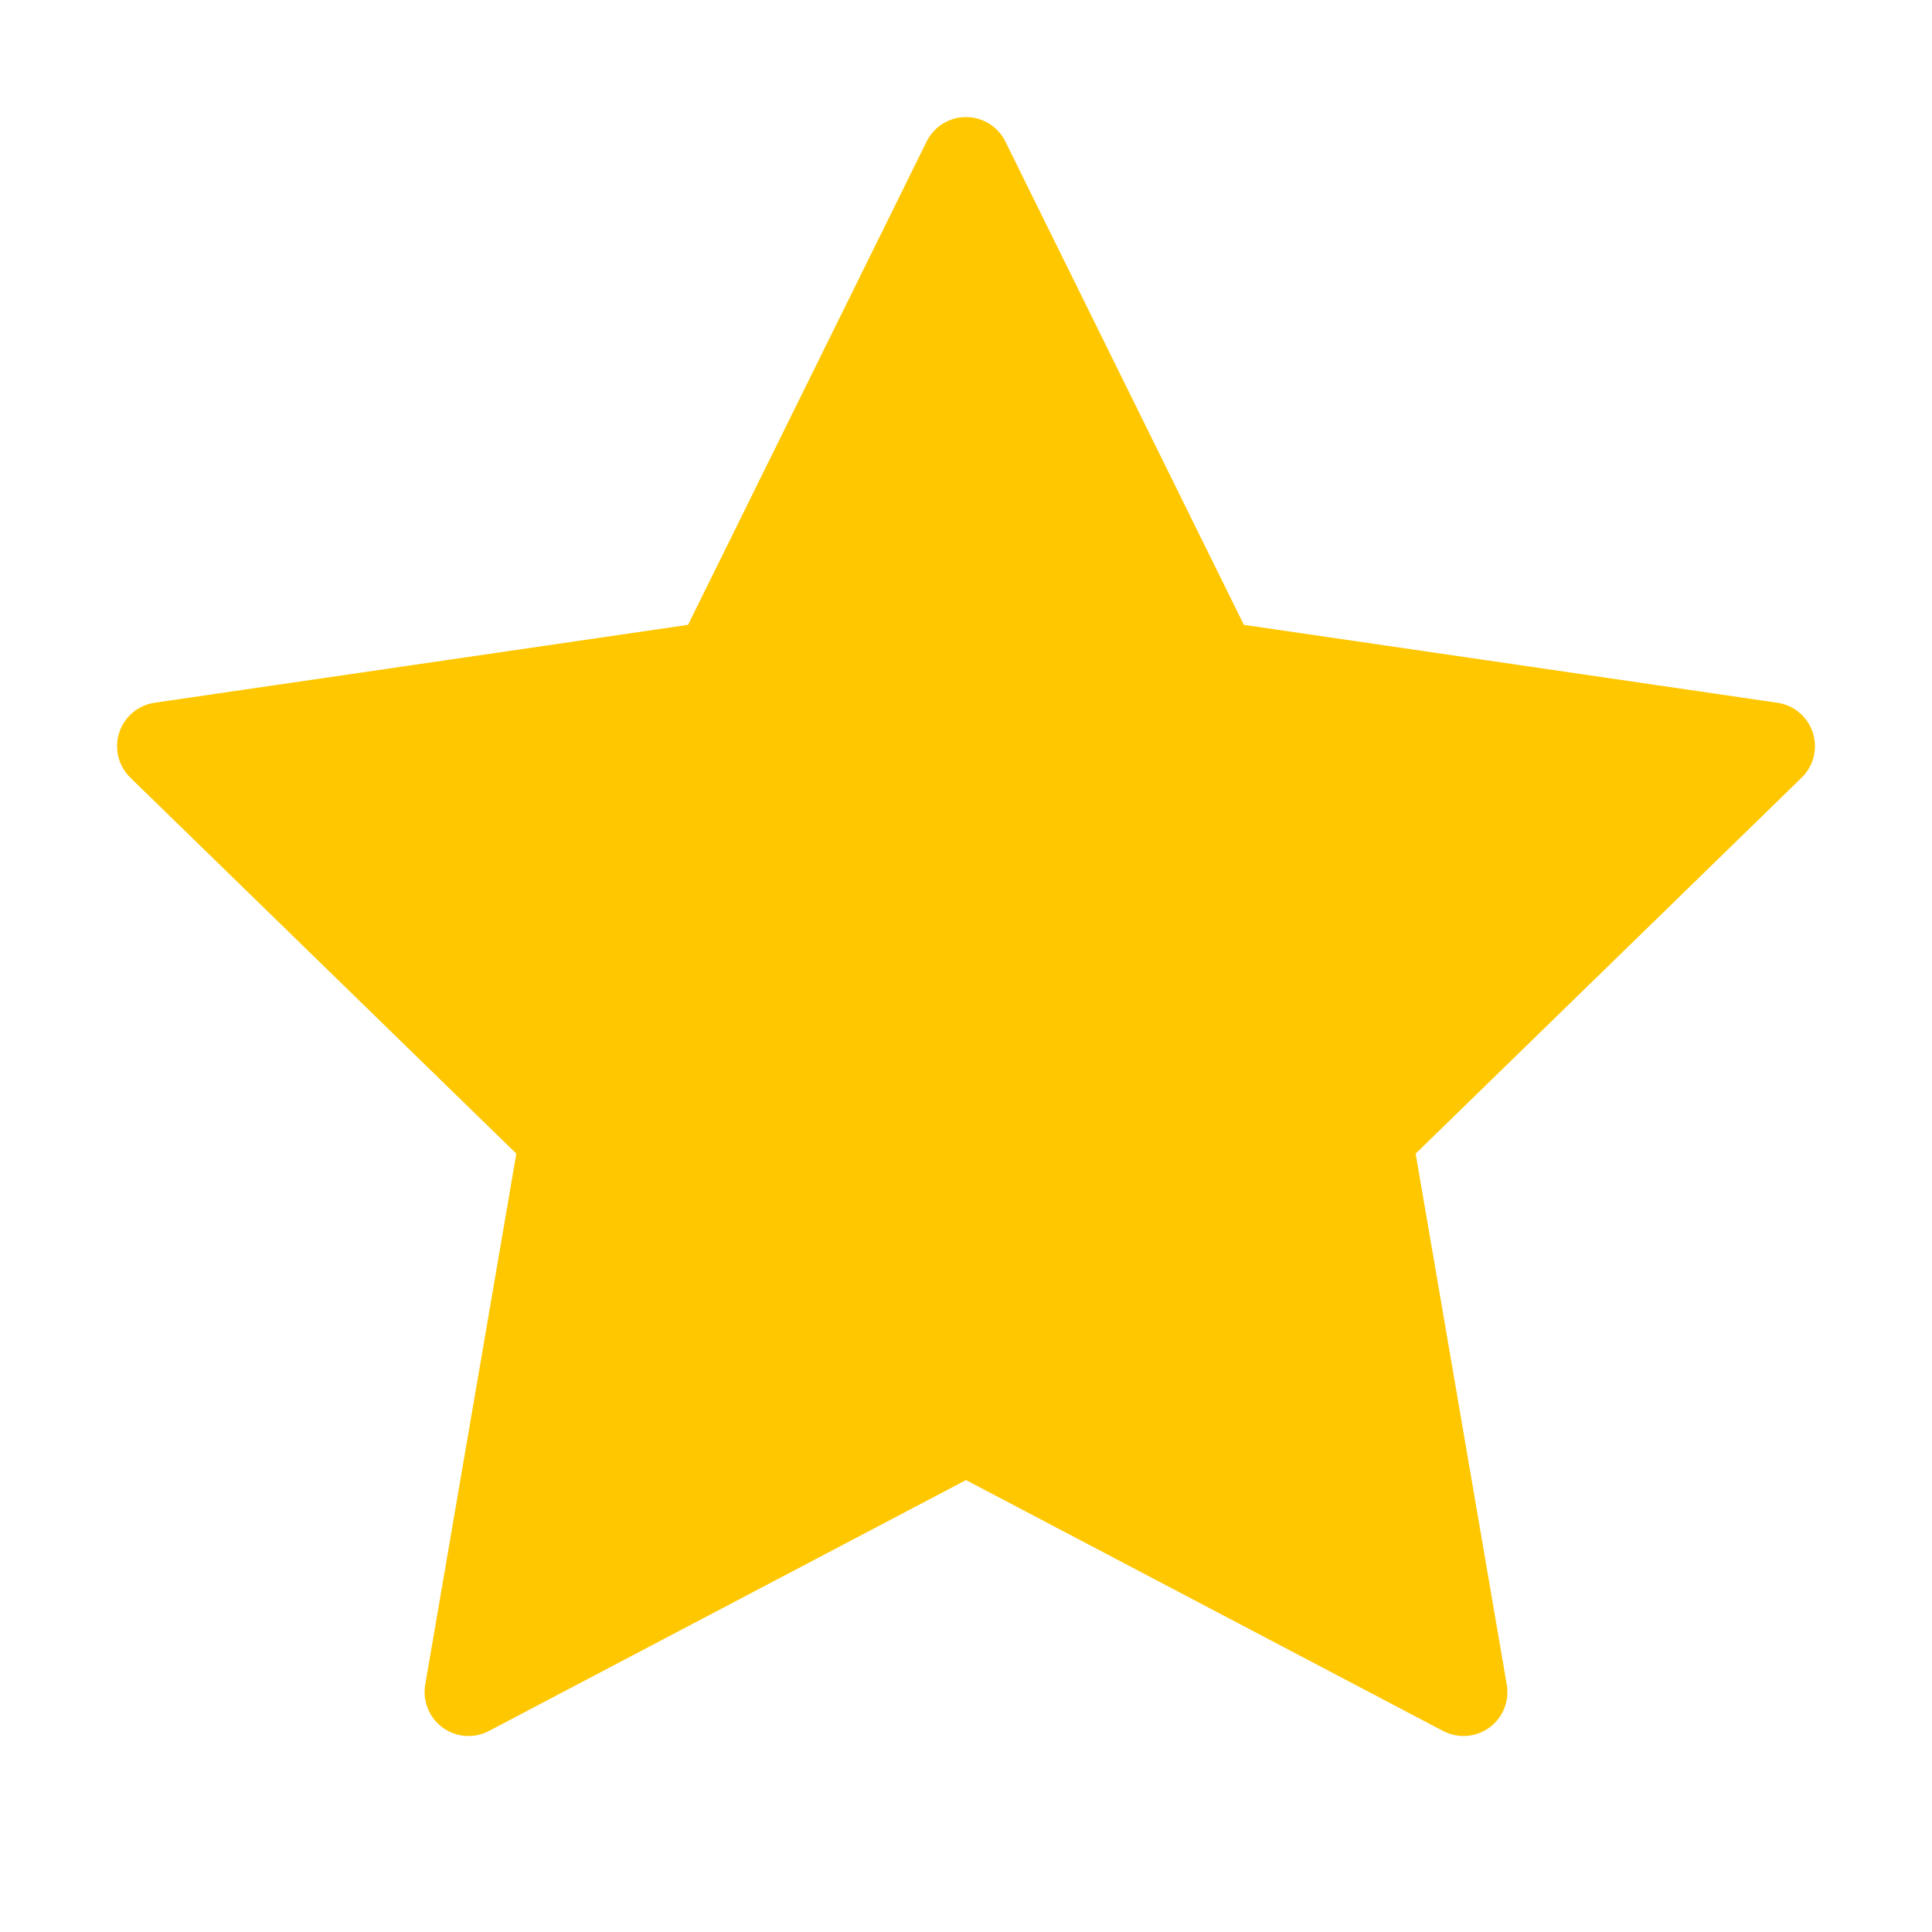
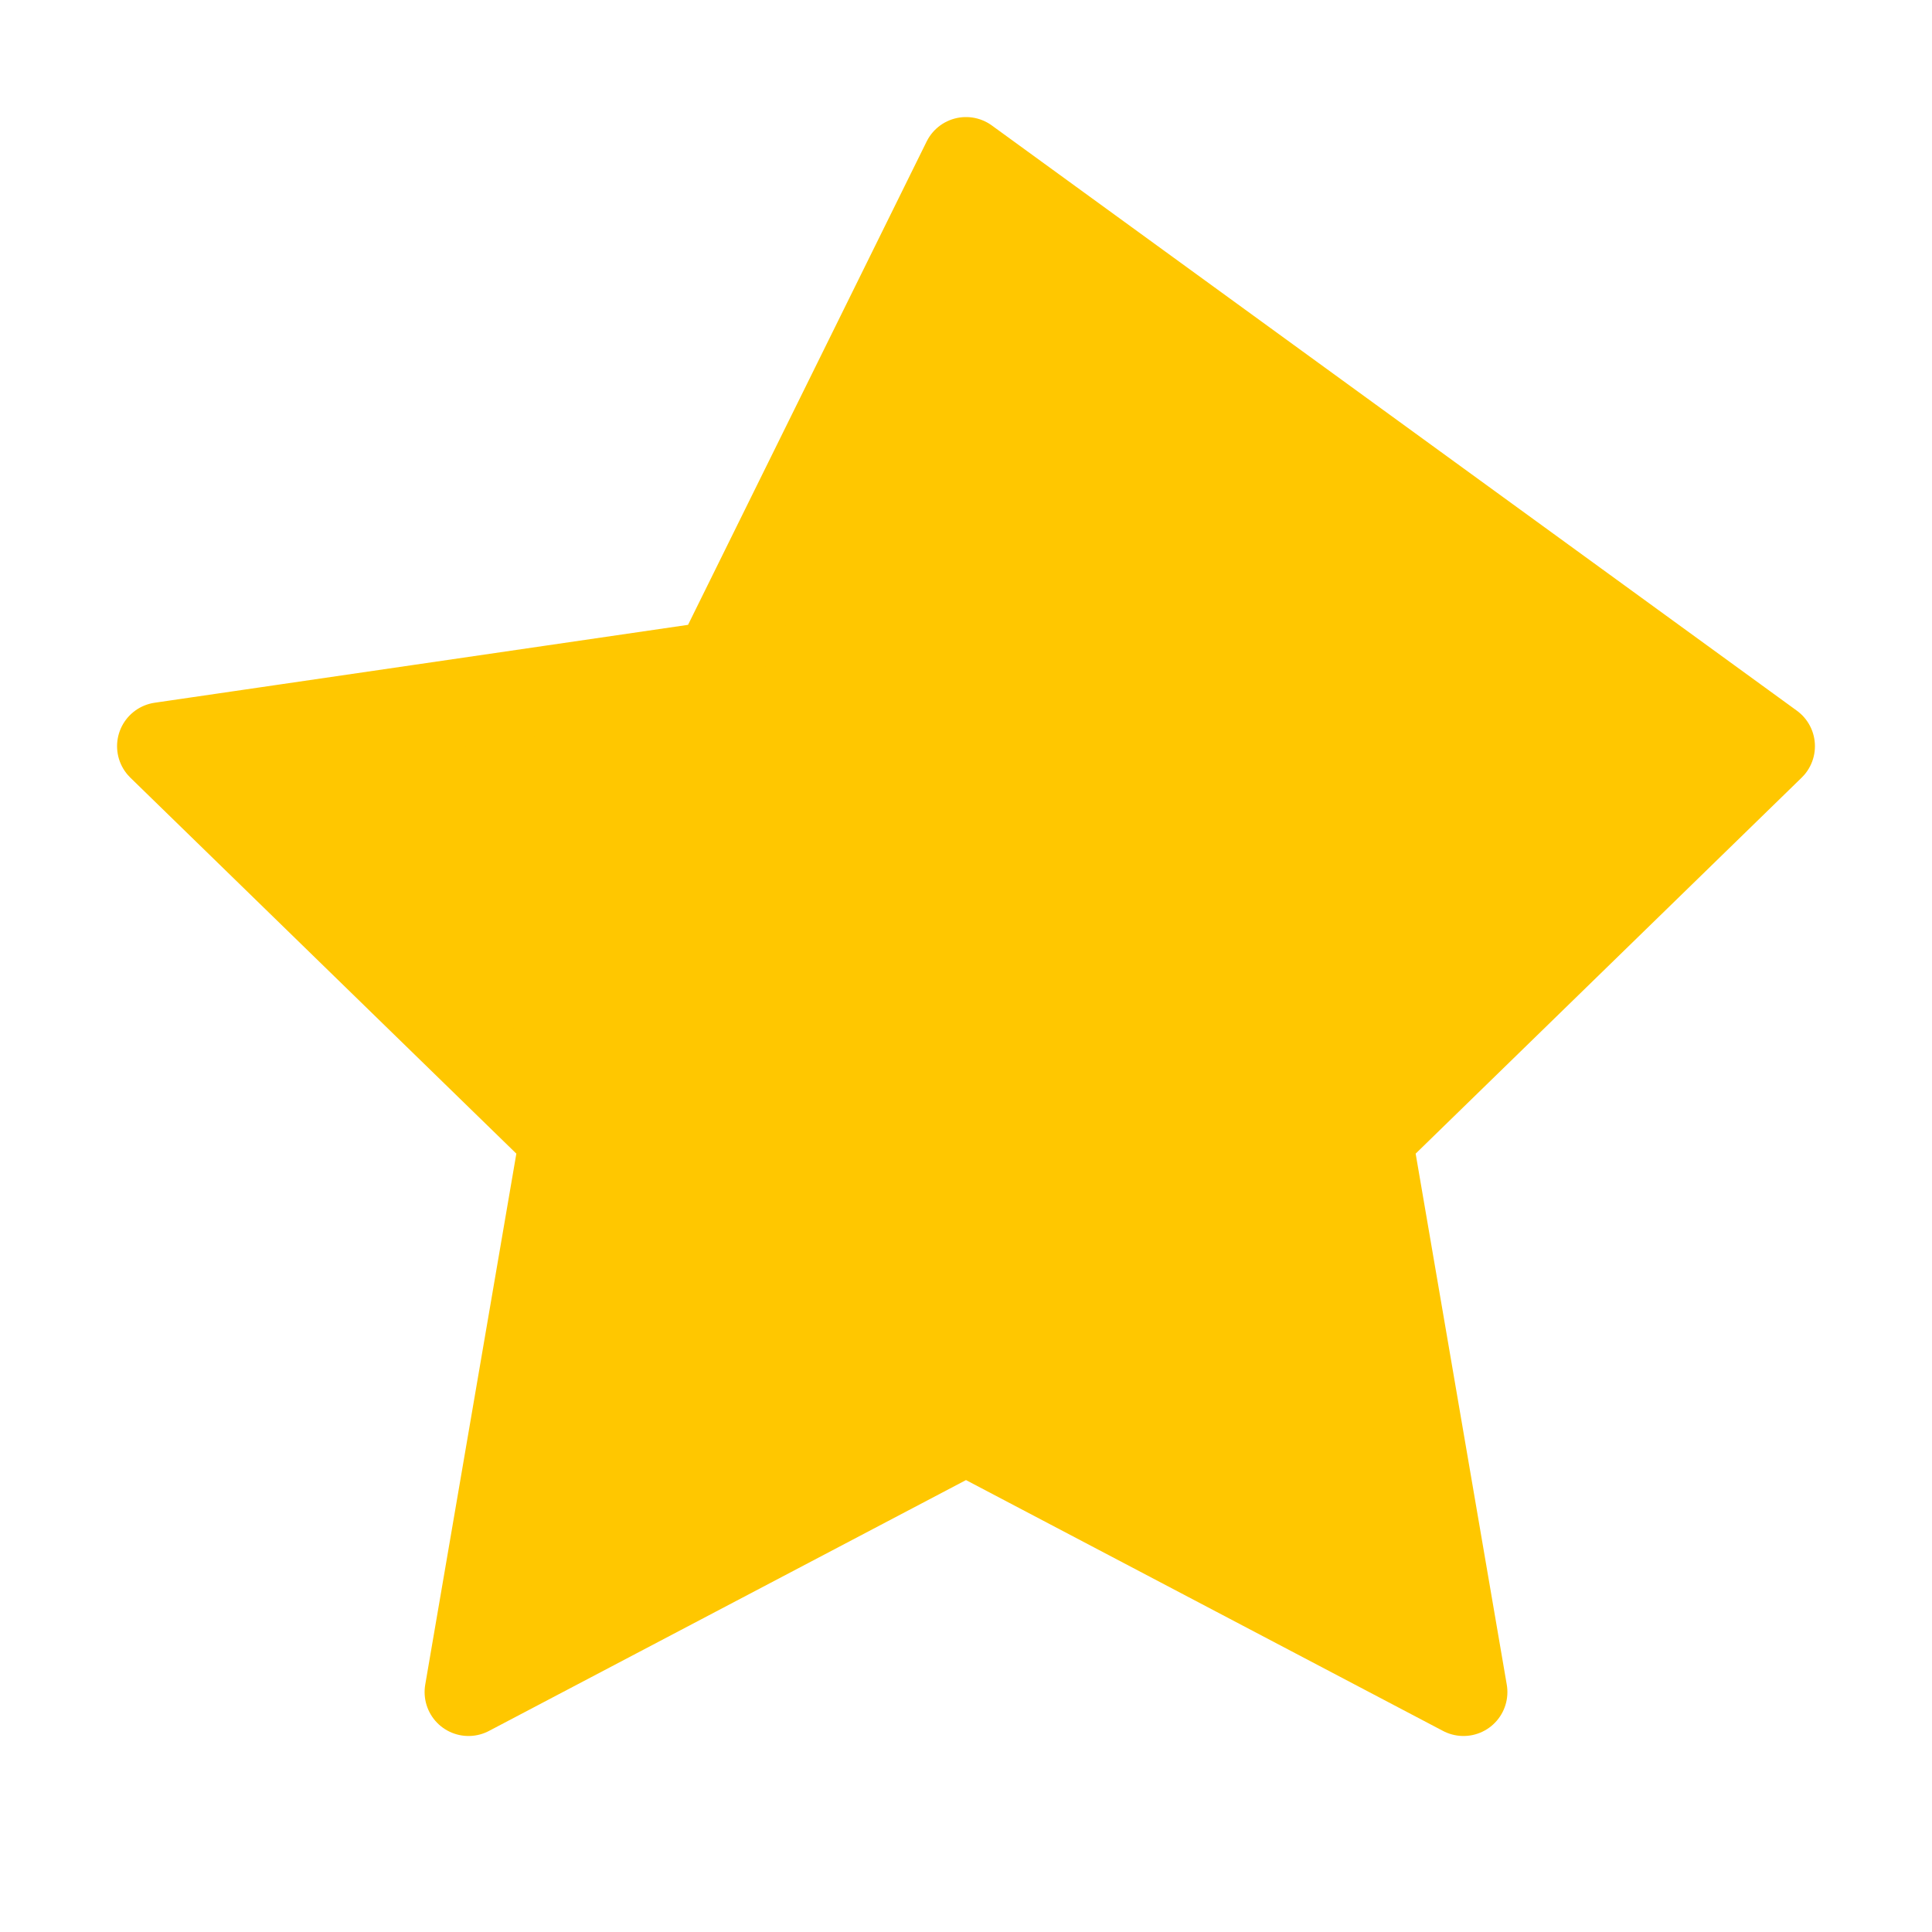
<svg xmlns="http://www.w3.org/2000/svg" width="22" height="22" viewBox="0 0 22 22" fill="none">
-   <path d="M11 1.833L13.832 7.572L20.167 8.497L15.583 12.962L16.665 19.268L11 16.289L5.335 19.268L6.417 12.962L1.833 8.497L8.167 7.572L11 1.833Z" fill="#FFC700" stroke="#FFC700" stroke-linecap="round" stroke-linejoin="round" />
+   <path d="M11 1.833L20.167 8.497L15.583 12.962L16.665 19.268L11 16.289L5.335 19.268L6.417 12.962L1.833 8.497L8.167 7.572L11 1.833Z" fill="#FFC700" stroke="#FFC700" stroke-linecap="round" stroke-linejoin="round" />
</svg>